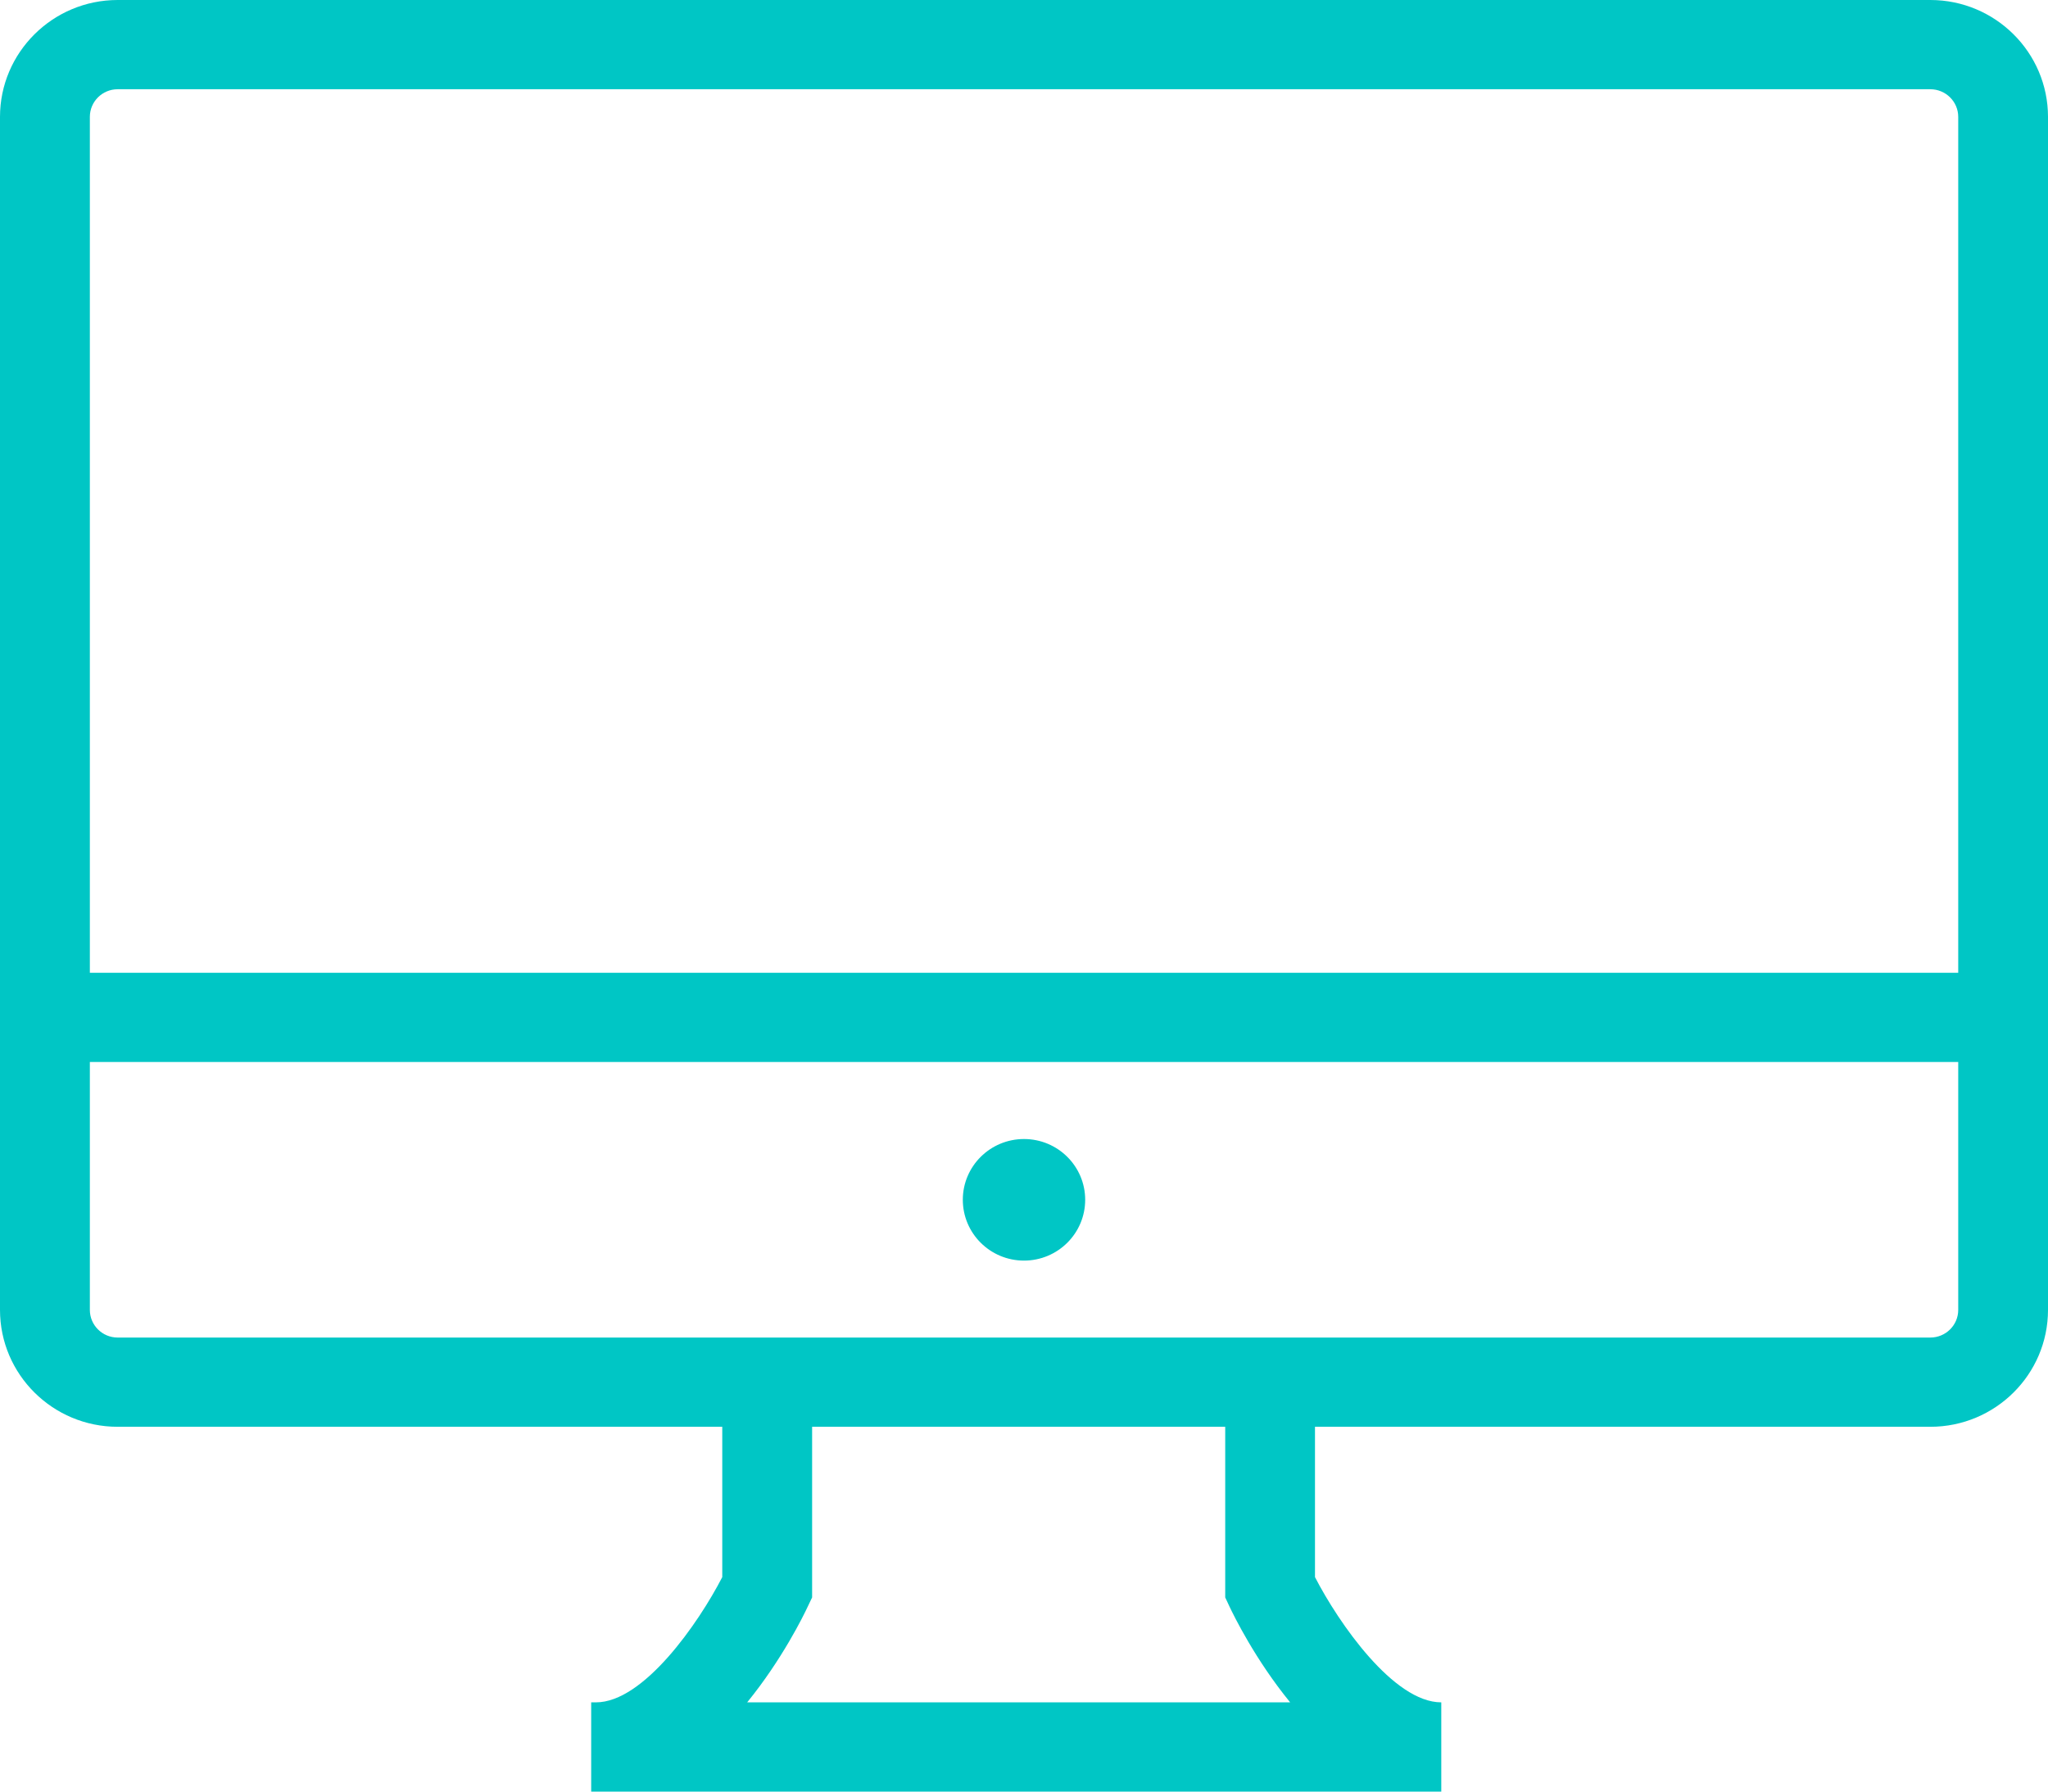
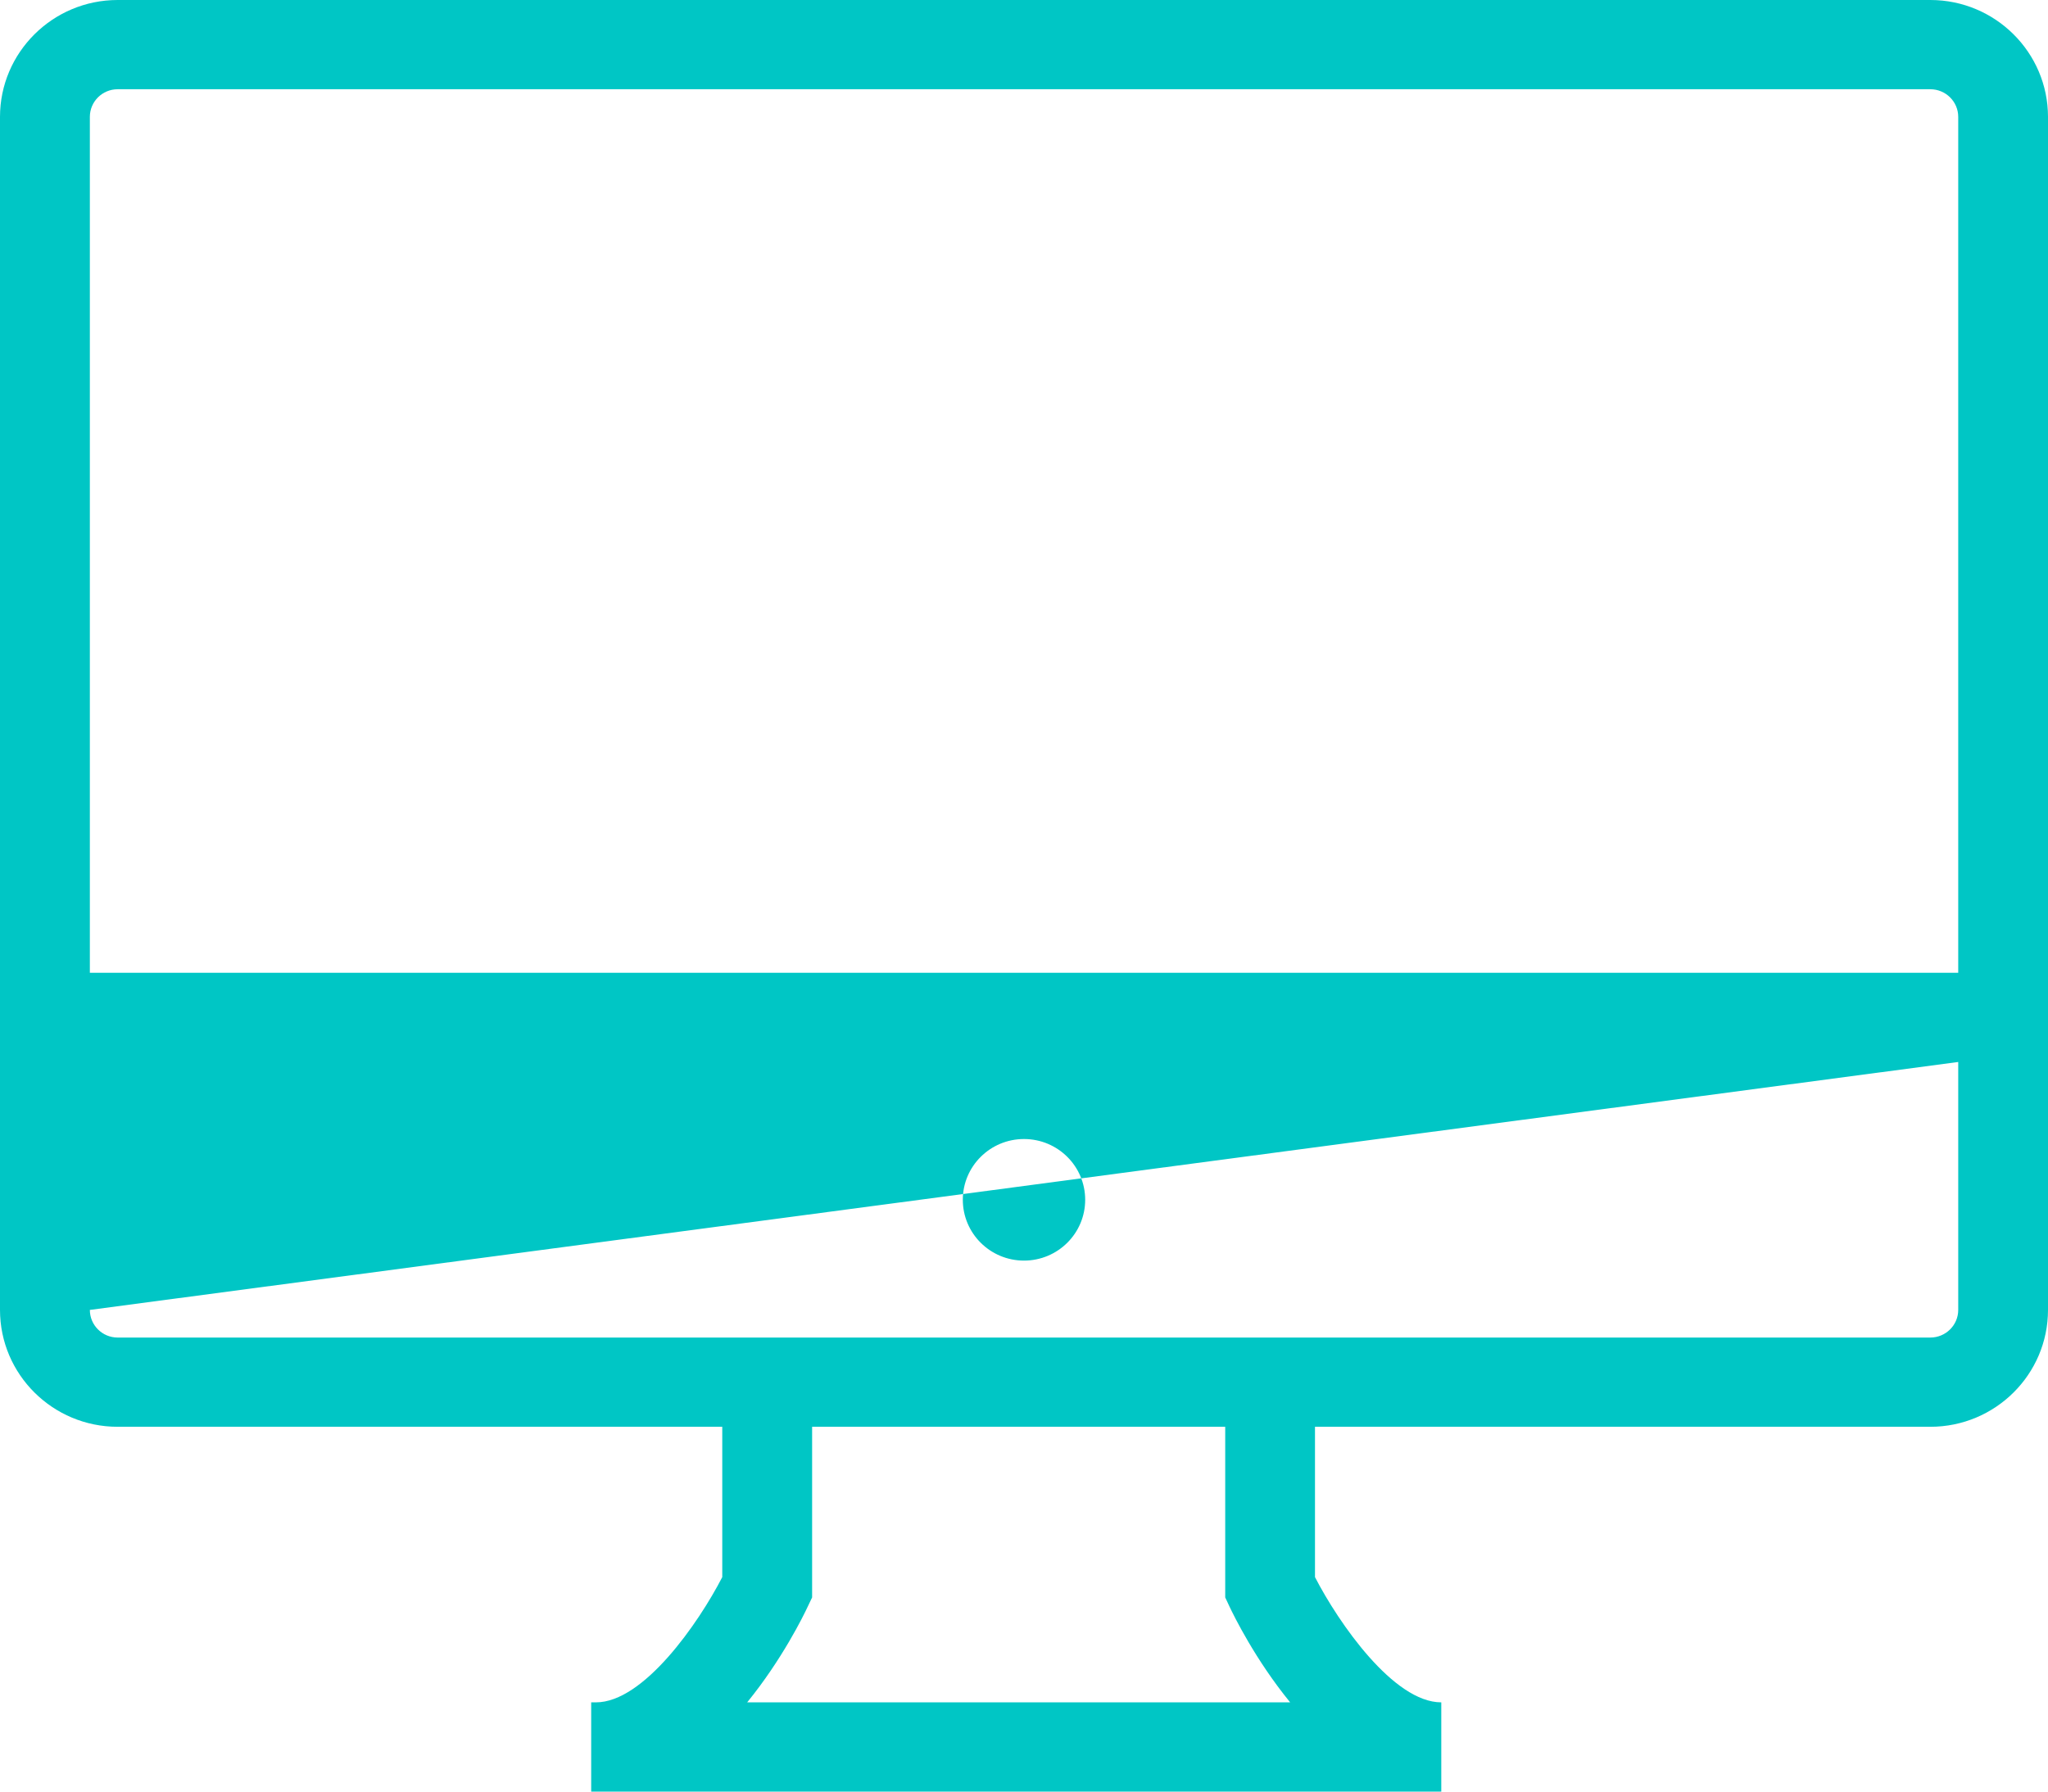
<svg xmlns="http://www.w3.org/2000/svg" width="24px" height="21px" viewBox="0 0 24 21" version="1.1">
  <title>Ordenador sobremesa</title>
  <g id="Page-1" stroke="none" stroke-width="1" fill="none" fill-rule="evenodd">
    <g id="BU_WZ_Icono_Ordenador-sobremesa_TQ_RGB" transform="translate(0, -2)" fill="#00C6C5">
-       <path d="M22.621,2 C23.382,2 24,2.615 24,3.37 L24,17.354 C24,18.11 23.382,18.724 22.621,18.724 L15.41,18.724 L15.41,20.486 C15.687,21.023 16.331,21.954 16.89,21.954 L16.89,23 L6.928,23 L6.928,21.954 L6.984,21.954 C7.543,21.954 8.187,21.024 8.464,20.486 L8.464,18.724 L1.379,18.724 C0.618,18.724 0,18.11 0,17.354 L0,3.37 C0,2.615 0.618,2 1.379,2 L22.621,2 L22.621,2 Z M1.379,3.046 C1.199,3.046 1.053,3.191 1.053,3.37 L1.053,13.402 L22.948,13.402 L22.948,3.37 C22.948,3.191 22.801,3.046 22.621,3.046 L1.379,3.046 L1.379,3.046 Z M14.358,20.724 L14.358,18.724 L9.517,18.724 L9.517,20.724 L9.467,20.829 C9.417,20.937 9.164,21.453 8.756,21.954 L15.119,21.954 C14.71,21.453 14.458,20.937 14.407,20.829 L14.358,20.724 Z M22.621,17.678 C22.801,17.678 22.948,17.533 22.948,17.354 L22.948,14.448 L1.053,14.448 L1.053,17.354 C1.053,17.533 1.199,17.678 1.379,17.678 L22.621,17.678 L22.621,17.678 Z M12,15.351 C12.396,15.351 12.717,15.67 12.717,16.063 C12.717,16.457 12.396,16.776 12,16.776 C11.604,16.776 11.283,16.457 11.283,16.063 C11.283,15.67 11.604,15.351 12,15.351 L12,15.351 Z" />
+       <path d="M22.621,2 C23.382,2 24,2.615 24,3.37 L24,17.354 C24,18.11 23.382,18.724 22.621,18.724 L15.41,18.724 L15.41,20.486 C15.687,21.023 16.331,21.954 16.89,21.954 L16.89,23 L6.928,23 L6.928,21.954 L6.984,21.954 C7.543,21.954 8.187,21.024 8.464,20.486 L8.464,18.724 L1.379,18.724 C0.618,18.724 0,18.11 0,17.354 L0,3.37 C0,2.615 0.618,2 1.379,2 L22.621,2 L22.621,2 Z M1.379,3.046 C1.199,3.046 1.053,3.191 1.053,3.37 L1.053,13.402 L22.948,13.402 L22.948,3.37 C22.948,3.191 22.801,3.046 22.621,3.046 L1.379,3.046 L1.379,3.046 Z M14.358,20.724 L14.358,18.724 L9.517,18.724 L9.517,20.724 L9.467,20.829 C9.417,20.937 9.164,21.453 8.756,21.954 L15.119,21.954 C14.71,21.453 14.458,20.937 14.407,20.829 L14.358,20.724 Z M22.621,17.678 C22.801,17.678 22.948,17.533 22.948,17.354 L22.948,14.448 L1.053,17.354 C1.053,17.533 1.199,17.678 1.379,17.678 L22.621,17.678 L22.621,17.678 Z M12,15.351 C12.396,15.351 12.717,15.67 12.717,16.063 C12.717,16.457 12.396,16.776 12,16.776 C11.604,16.776 11.283,16.457 11.283,16.063 C11.283,15.67 11.604,15.351 12,15.351 L12,15.351 Z" />
    </g>
  </g>
</svg>